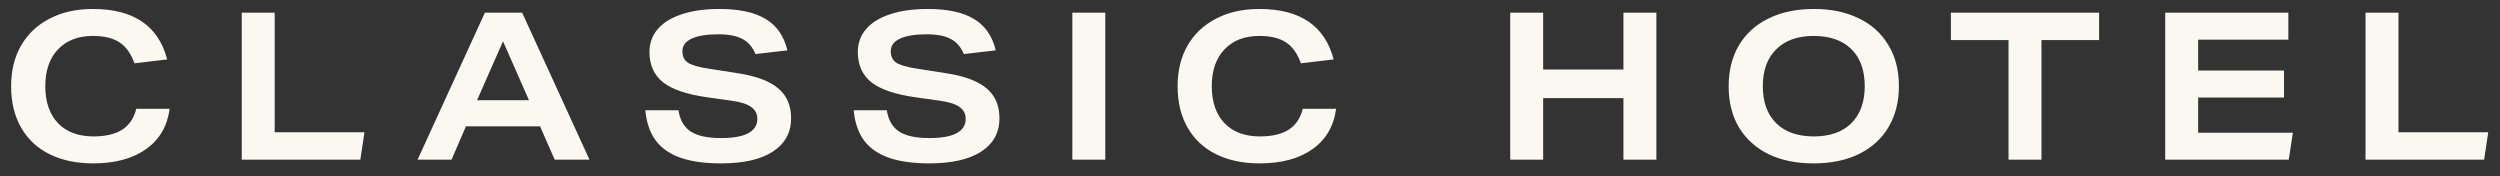
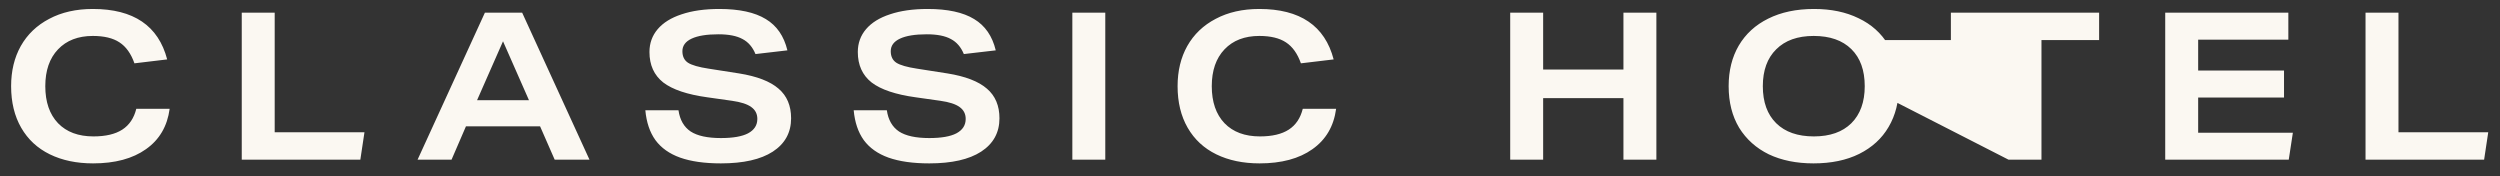
<svg xmlns="http://www.w3.org/2000/svg" width="170" height="12" viewBox="0 0 170 12" fill="none">
  <rect x="0" y="0" width="170" height="12" fill="#333333" stroke="none" />
-   <path d="M11.536 7.4C11.377 8.585 10.841 9.5 9.926 10.144C9.021 10.788 7.821 11.11 6.328 11.11C5.208 11.11 4.228 10.905 3.388 10.494C2.548 10.084 1.899 9.481 1.442 8.688C0.985 7.895 0.756 6.952 0.756 5.86C0.756 4.824 0.975 3.914 1.414 3.13C1.862 2.337 2.506 1.721 3.346 1.282C4.186 0.834 5.175 0.61 6.314 0.61C9.086 0.61 10.771 1.753 11.368 4.04L9.142 4.306C8.909 3.643 8.568 3.167 8.12 2.878C7.681 2.589 7.079 2.444 6.314 2.444C5.315 2.444 4.527 2.747 3.948 3.354C3.369 3.961 3.08 4.796 3.08 5.86C3.08 6.933 3.369 7.773 3.948 8.38C4.527 8.977 5.329 9.276 6.356 9.276C7.187 9.276 7.84 9.122 8.316 8.814C8.792 8.506 9.109 8.035 9.268 7.4H11.536ZM16.439 10.858V0.862H18.679V8.996H24.783L24.503 10.858H16.439ZM37.719 10.858L36.725 8.59H31.685L30.705 10.858H28.395L32.973 0.862H35.507L40.085 10.858H37.719ZM34.205 2.808L32.441 6.812H35.969L34.205 2.808ZM51.373 3.676C51.177 3.2 50.883 2.859 50.491 2.654C50.099 2.439 49.553 2.332 48.853 2.332C48.06 2.332 47.453 2.43 47.033 2.626C46.613 2.822 46.403 3.107 46.403 3.48C46.403 3.835 46.529 4.096 46.781 4.264C47.043 4.432 47.514 4.567 48.195 4.67L50.253 4.992C51.476 5.188 52.372 5.533 52.941 6.028C53.511 6.513 53.795 7.185 53.795 8.044C53.795 9.015 53.38 9.771 52.549 10.312C51.728 10.844 50.552 11.11 49.021 11.11C47.911 11.11 46.987 10.979 46.249 10.718C45.521 10.457 44.961 10.06 44.569 9.528C44.187 8.996 43.958 8.319 43.883 7.498H46.137C46.231 8.151 46.506 8.632 46.963 8.94C47.421 9.239 48.107 9.388 49.021 9.388C49.843 9.388 50.459 9.281 50.869 9.066C51.289 8.842 51.499 8.515 51.499 8.086C51.499 7.741 51.359 7.47 51.079 7.274C50.809 7.078 50.375 6.938 49.777 6.854L48.097 6.616C46.735 6.429 45.736 6.093 45.101 5.608C44.476 5.113 44.163 4.423 44.163 3.536C44.163 2.939 44.35 2.421 44.723 1.982C45.097 1.543 45.638 1.207 46.347 0.974C47.066 0.731 47.92 0.61 48.909 0.61C50.272 0.61 51.327 0.839 52.073 1.296C52.82 1.744 53.31 2.453 53.543 3.424L51.373 3.676ZM65.541 3.676C65.345 3.2 65.051 2.859 64.659 2.654C64.267 2.439 63.721 2.332 63.021 2.332C62.228 2.332 61.621 2.43 61.201 2.626C60.781 2.822 60.571 3.107 60.571 3.48C60.571 3.835 60.697 4.096 60.949 4.264C61.211 4.432 61.682 4.567 62.363 4.67L64.421 4.992C65.644 5.188 66.54 5.533 67.109 6.028C67.679 6.513 67.963 7.185 67.963 8.044C67.963 9.015 67.548 9.771 66.717 10.312C65.896 10.844 64.72 11.11 63.189 11.11C62.079 11.11 61.155 10.979 60.417 10.718C59.689 10.457 59.129 10.06 58.737 9.528C58.355 8.996 58.126 8.319 58.051 7.498H60.305C60.399 8.151 60.674 8.632 61.131 8.94C61.589 9.239 62.275 9.388 63.189 9.388C64.011 9.388 64.627 9.281 65.037 9.066C65.457 8.842 65.667 8.515 65.667 8.086C65.667 7.741 65.527 7.47 65.247 7.274C64.977 7.078 64.543 6.938 63.945 6.854L62.265 6.616C60.903 6.429 59.904 6.093 59.269 5.608C58.644 5.113 58.331 4.423 58.331 3.536C58.331 2.939 58.518 2.421 58.891 1.982C59.265 1.543 59.806 1.207 60.515 0.974C61.234 0.731 62.088 0.61 63.077 0.61C64.44 0.61 65.495 0.839 66.241 1.296C66.988 1.744 67.478 2.453 67.711 3.424L65.541 3.676ZM72.919 10.858V0.862H75.159V10.858H72.919ZM90.856 7.4C90.697 8.585 90.16 9.5 89.246 10.144C88.341 10.788 87.141 11.11 85.648 11.11C84.528 11.11 83.548 10.905 82.708 10.494C81.868 10.084 81.219 9.481 80.762 8.688C80.305 7.895 80.076 6.952 80.076 5.86C80.076 4.824 80.295 3.914 80.734 3.13C81.182 2.337 81.826 1.721 82.666 1.282C83.506 0.834 84.495 0.61 85.634 0.61C88.406 0.61 90.091 1.753 90.688 4.04L88.462 4.306C88.228 3.643 87.888 3.167 87.44 2.878C87.001 2.589 86.399 2.444 85.634 2.444C84.635 2.444 83.847 2.747 83.268 3.354C82.689 3.961 82.4 4.796 82.4 5.86C82.4 6.933 82.689 7.773 83.268 8.38C83.847 8.977 84.649 9.276 85.676 9.276C86.507 9.276 87.16 9.122 87.636 8.814C88.112 8.506 88.429 8.035 88.588 7.4H90.856ZM110.394 10.858V6.672H104.934V10.858H102.694V0.862H104.934V4.726H110.394V0.862H112.634V10.858H110.394ZM129.126 5.86C129.126 6.915 128.893 7.839 128.426 8.632C127.969 9.416 127.302 10.027 126.424 10.466C125.556 10.896 124.52 11.11 123.316 11.11C122.159 11.11 121.146 10.905 120.278 10.494C119.42 10.074 118.748 9.472 118.262 8.688C117.786 7.895 117.548 6.952 117.548 5.86C117.548 4.805 117.777 3.886 118.234 3.102C118.701 2.309 119.368 1.697 120.236 1.268C121.114 0.829 122.154 0.61 123.358 0.61C124.516 0.61 125.524 0.82 126.382 1.24C127.25 1.651 127.922 2.253 128.398 3.046C128.884 3.83 129.126 4.768 129.126 5.86ZM126.802 5.86C126.802 4.777 126.499 3.937 125.892 3.34C125.286 2.743 124.432 2.444 123.33 2.444C122.238 2.444 121.389 2.747 120.782 3.354C120.176 3.951 119.872 4.787 119.872 5.86C119.872 6.943 120.176 7.783 120.782 8.38C121.389 8.977 122.243 9.276 123.344 9.276C124.436 9.276 125.286 8.977 125.892 8.38C126.499 7.773 126.802 6.933 126.802 5.86ZM136.58 10.858V2.724H132.66V0.862H142.74V2.724H138.82V10.858H136.58ZM147.235 10.858V0.862H155.607V2.696H149.475V4.796H155.313V6.63H149.475V9.024H155.915L155.635 10.858H147.235ZM160.856 10.858V0.862H163.096V8.996H169.2L168.92 10.858H160.856Z" fill="#FBF8F2" />
+   <path d="M11.536 7.4C11.377 8.585 10.841 9.5 9.926 10.144C9.021 10.788 7.821 11.11 6.328 11.11C5.208 11.11 4.228 10.905 3.388 10.494C2.548 10.084 1.899 9.481 1.442 8.688C0.985 7.895 0.756 6.952 0.756 5.86C0.756 4.824 0.975 3.914 1.414 3.13C1.862 2.337 2.506 1.721 3.346 1.282C4.186 0.834 5.175 0.61 6.314 0.61C9.086 0.61 10.771 1.753 11.368 4.04L9.142 4.306C8.909 3.643 8.568 3.167 8.12 2.878C7.681 2.589 7.079 2.444 6.314 2.444C5.315 2.444 4.527 2.747 3.948 3.354C3.369 3.961 3.08 4.796 3.08 5.86C3.08 6.933 3.369 7.773 3.948 8.38C4.527 8.977 5.329 9.276 6.356 9.276C7.187 9.276 7.84 9.122 8.316 8.814C8.792 8.506 9.109 8.035 9.268 7.4H11.536ZM16.439 10.858V0.862H18.679V8.996H24.783L24.503 10.858H16.439ZM37.719 10.858L36.725 8.59H31.685L30.705 10.858H28.395L32.973 0.862H35.507L40.085 10.858H37.719ZM34.205 2.808L32.441 6.812H35.969L34.205 2.808ZM51.373 3.676C51.177 3.2 50.883 2.859 50.491 2.654C50.099 2.439 49.553 2.332 48.853 2.332C48.06 2.332 47.453 2.43 47.033 2.626C46.613 2.822 46.403 3.107 46.403 3.48C46.403 3.835 46.529 4.096 46.781 4.264C47.043 4.432 47.514 4.567 48.195 4.67L50.253 4.992C51.476 5.188 52.372 5.533 52.941 6.028C53.511 6.513 53.795 7.185 53.795 8.044C53.795 9.015 53.38 9.771 52.549 10.312C51.728 10.844 50.552 11.11 49.021 11.11C47.911 11.11 46.987 10.979 46.249 10.718C45.521 10.457 44.961 10.06 44.569 9.528C44.187 8.996 43.958 8.319 43.883 7.498H46.137C46.231 8.151 46.506 8.632 46.963 8.94C47.421 9.239 48.107 9.388 49.021 9.388C49.843 9.388 50.459 9.281 50.869 9.066C51.289 8.842 51.499 8.515 51.499 8.086C51.499 7.741 51.359 7.47 51.079 7.274C50.809 7.078 50.375 6.938 49.777 6.854L48.097 6.616C46.735 6.429 45.736 6.093 45.101 5.608C44.476 5.113 44.163 4.423 44.163 3.536C44.163 2.939 44.35 2.421 44.723 1.982C45.097 1.543 45.638 1.207 46.347 0.974C47.066 0.731 47.92 0.61 48.909 0.61C50.272 0.61 51.327 0.839 52.073 1.296C52.82 1.744 53.31 2.453 53.543 3.424L51.373 3.676ZM65.541 3.676C65.345 3.2 65.051 2.859 64.659 2.654C64.267 2.439 63.721 2.332 63.021 2.332C62.228 2.332 61.621 2.43 61.201 2.626C60.781 2.822 60.571 3.107 60.571 3.48C60.571 3.835 60.697 4.096 60.949 4.264C61.211 4.432 61.682 4.567 62.363 4.67L64.421 4.992C65.644 5.188 66.54 5.533 67.109 6.028C67.679 6.513 67.963 7.185 67.963 8.044C67.963 9.015 67.548 9.771 66.717 10.312C65.896 10.844 64.72 11.11 63.189 11.11C62.079 11.11 61.155 10.979 60.417 10.718C59.689 10.457 59.129 10.06 58.737 9.528C58.355 8.996 58.126 8.319 58.051 7.498H60.305C60.399 8.151 60.674 8.632 61.131 8.94C61.589 9.239 62.275 9.388 63.189 9.388C64.011 9.388 64.627 9.281 65.037 9.066C65.457 8.842 65.667 8.515 65.667 8.086C65.667 7.741 65.527 7.47 65.247 7.274C64.977 7.078 64.543 6.938 63.945 6.854L62.265 6.616C60.903 6.429 59.904 6.093 59.269 5.608C58.644 5.113 58.331 4.423 58.331 3.536C58.331 2.939 58.518 2.421 58.891 1.982C59.265 1.543 59.806 1.207 60.515 0.974C61.234 0.731 62.088 0.61 63.077 0.61C64.44 0.61 65.495 0.839 66.241 1.296C66.988 1.744 67.478 2.453 67.711 3.424L65.541 3.676ZM72.919 10.858V0.862H75.159V10.858H72.919ZM90.856 7.4C90.697 8.585 90.16 9.5 89.246 10.144C88.341 10.788 87.141 11.11 85.648 11.11C84.528 11.11 83.548 10.905 82.708 10.494C81.868 10.084 81.219 9.481 80.762 8.688C80.305 7.895 80.076 6.952 80.076 5.86C80.076 4.824 80.295 3.914 80.734 3.13C81.182 2.337 81.826 1.721 82.666 1.282C83.506 0.834 84.495 0.61 85.634 0.61C88.406 0.61 90.091 1.753 90.688 4.04L88.462 4.306C88.228 3.643 87.888 3.167 87.44 2.878C87.001 2.589 86.399 2.444 85.634 2.444C84.635 2.444 83.847 2.747 83.268 3.354C82.689 3.961 82.4 4.796 82.4 5.86C82.4 6.933 82.689 7.773 83.268 8.38C83.847 8.977 84.649 9.276 85.676 9.276C86.507 9.276 87.16 9.122 87.636 8.814C88.112 8.506 88.429 8.035 88.588 7.4H90.856ZM110.394 10.858V6.672H104.934V10.858H102.694V0.862H104.934V4.726H110.394V0.862H112.634V10.858H110.394ZM129.126 5.86C129.126 6.915 128.893 7.839 128.426 8.632C127.969 9.416 127.302 10.027 126.424 10.466C125.556 10.896 124.52 11.11 123.316 11.11C122.159 11.11 121.146 10.905 120.278 10.494C119.42 10.074 118.748 9.472 118.262 8.688C117.786 7.895 117.548 6.952 117.548 5.86C117.548 4.805 117.777 3.886 118.234 3.102C118.701 2.309 119.368 1.697 120.236 1.268C121.114 0.829 122.154 0.61 123.358 0.61C124.516 0.61 125.524 0.82 126.382 1.24C127.25 1.651 127.922 2.253 128.398 3.046C128.884 3.83 129.126 4.768 129.126 5.86ZM126.802 5.86C126.802 4.777 126.499 3.937 125.892 3.34C125.286 2.743 124.432 2.444 123.33 2.444C122.238 2.444 121.389 2.747 120.782 3.354C120.176 3.951 119.872 4.787 119.872 5.86C119.872 6.943 120.176 7.783 120.782 8.38C121.389 8.977 122.243 9.276 123.344 9.276C124.436 9.276 125.286 8.977 125.892 8.38C126.499 7.773 126.802 6.933 126.802 5.86ZV2.724H132.66V0.862H142.74V2.724H138.82V10.858H136.58ZM147.235 10.858V0.862H155.607V2.696H149.475V4.796H155.313V6.63H149.475V9.024H155.915L155.635 10.858H147.235ZM160.856 10.858V0.862H163.096V8.996H169.2L168.92 10.858H160.856Z" fill="#FBF8F2" />
</svg>